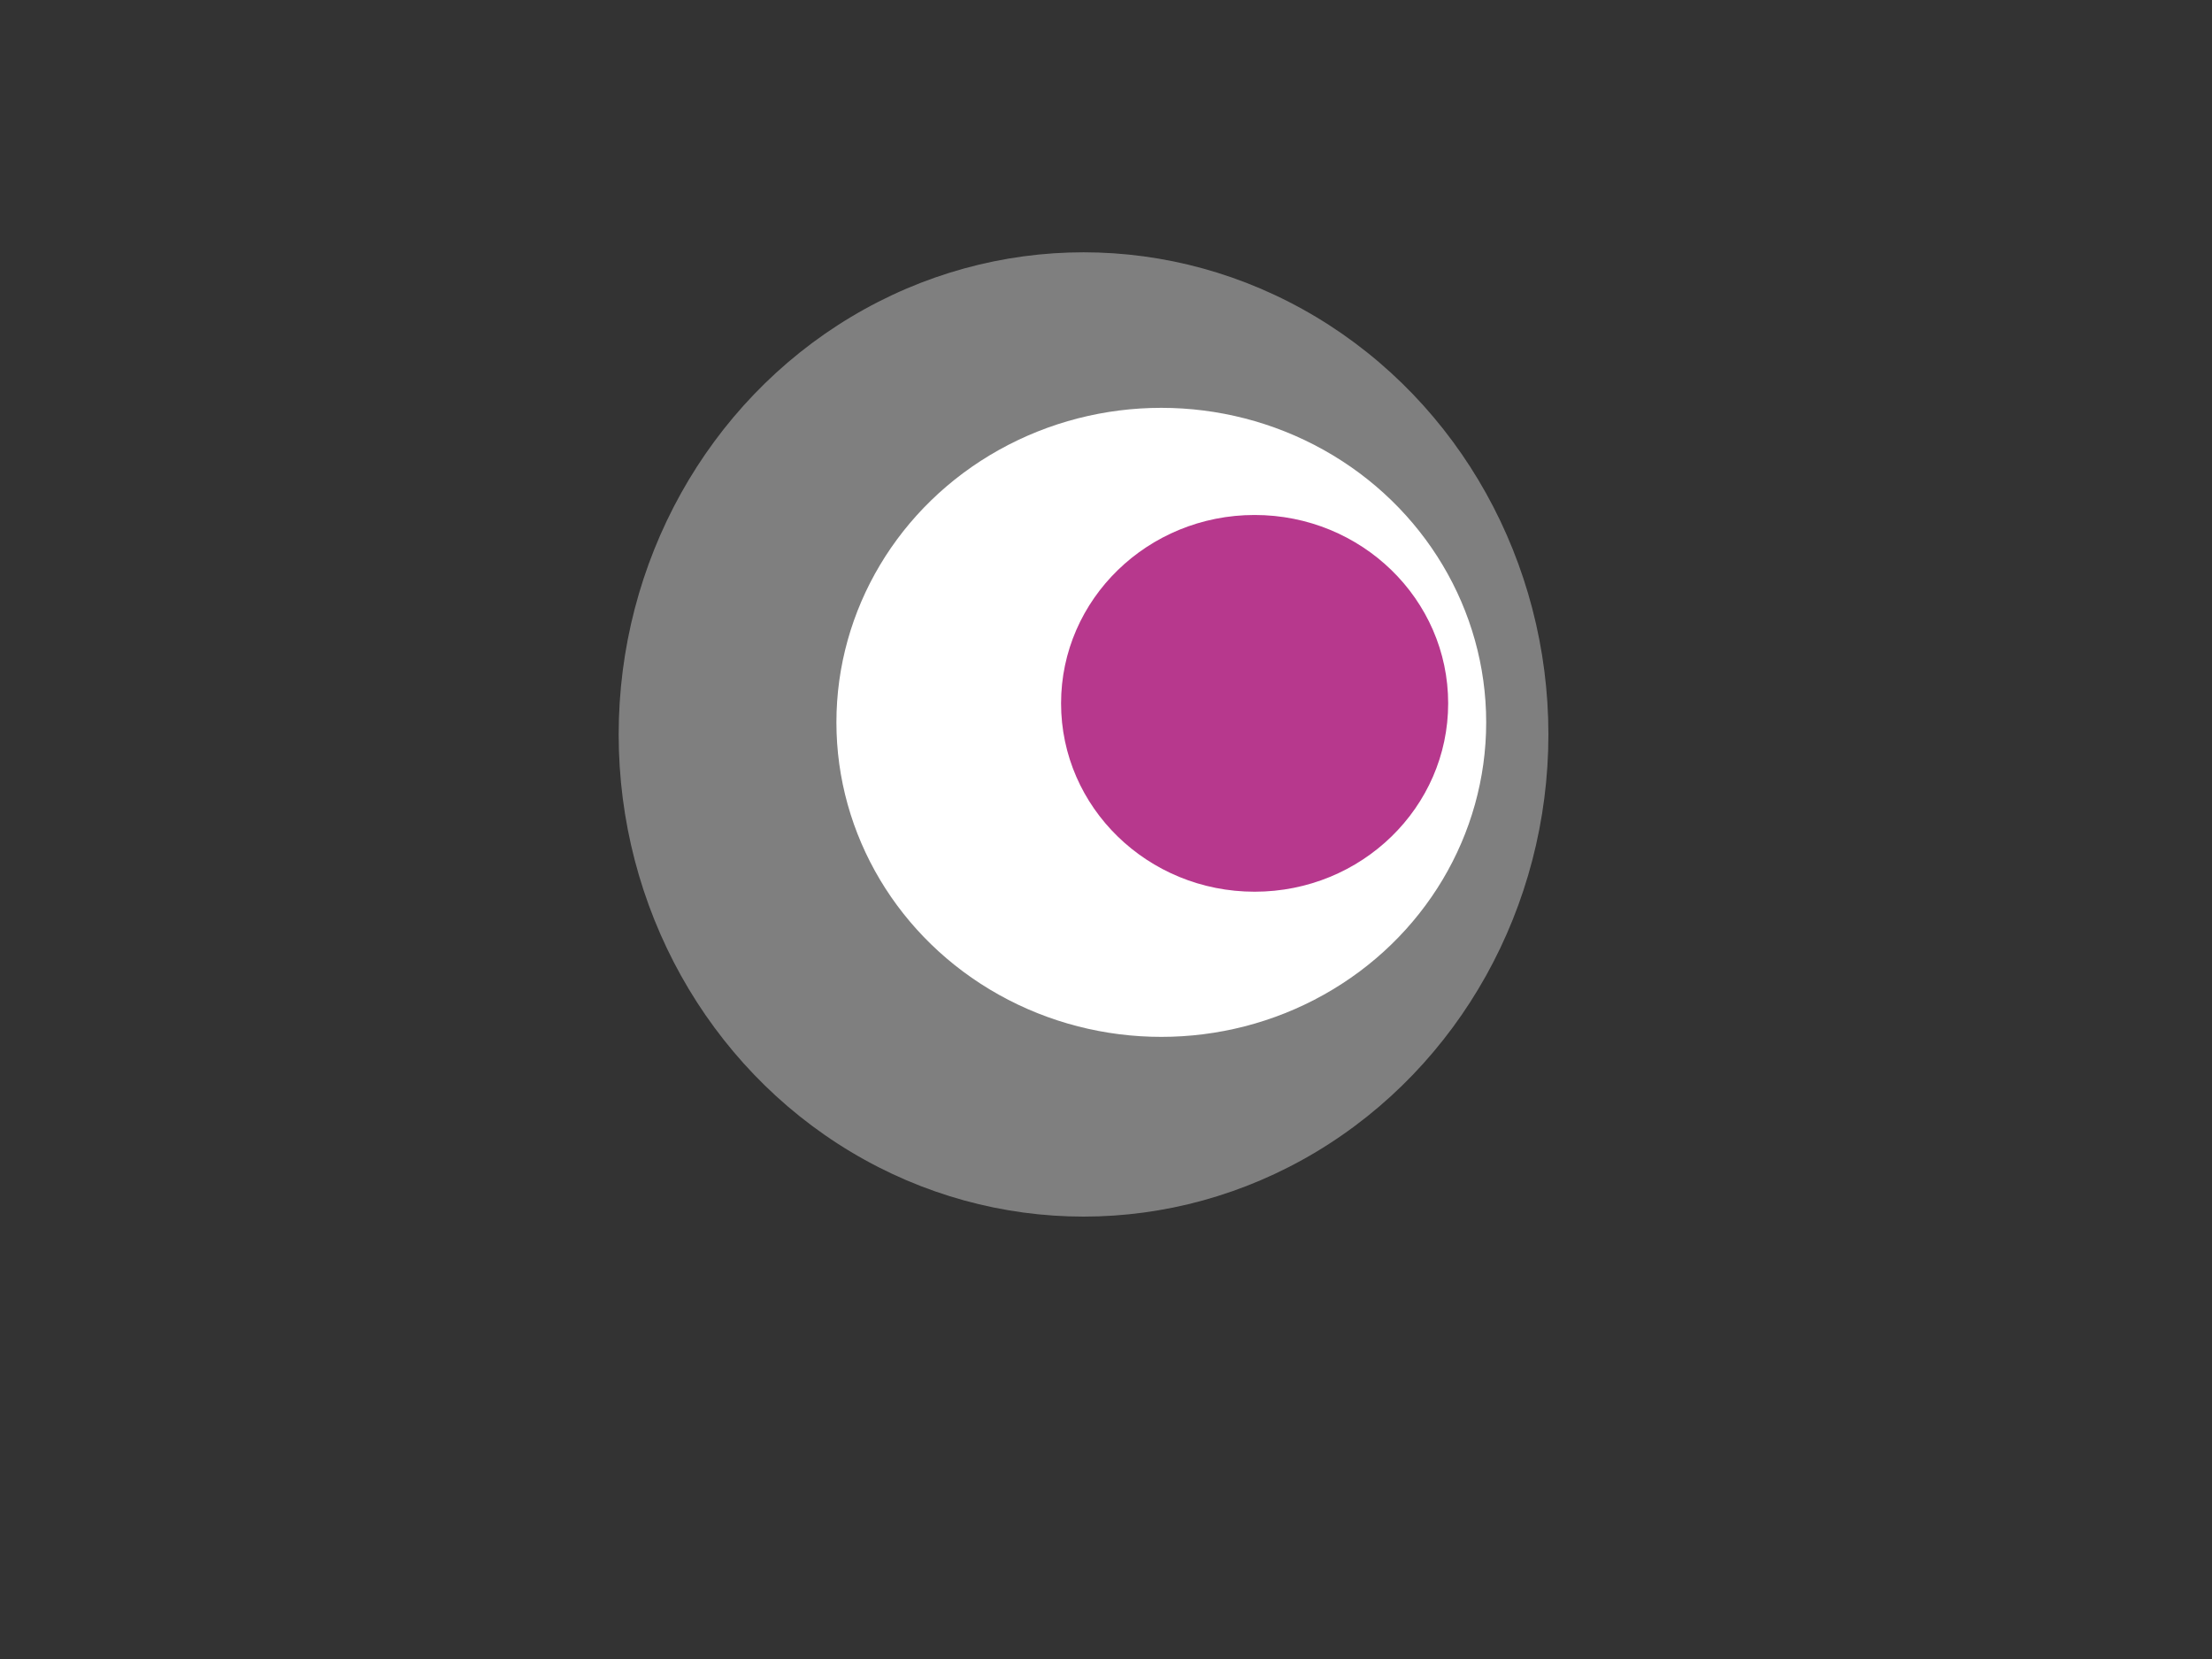
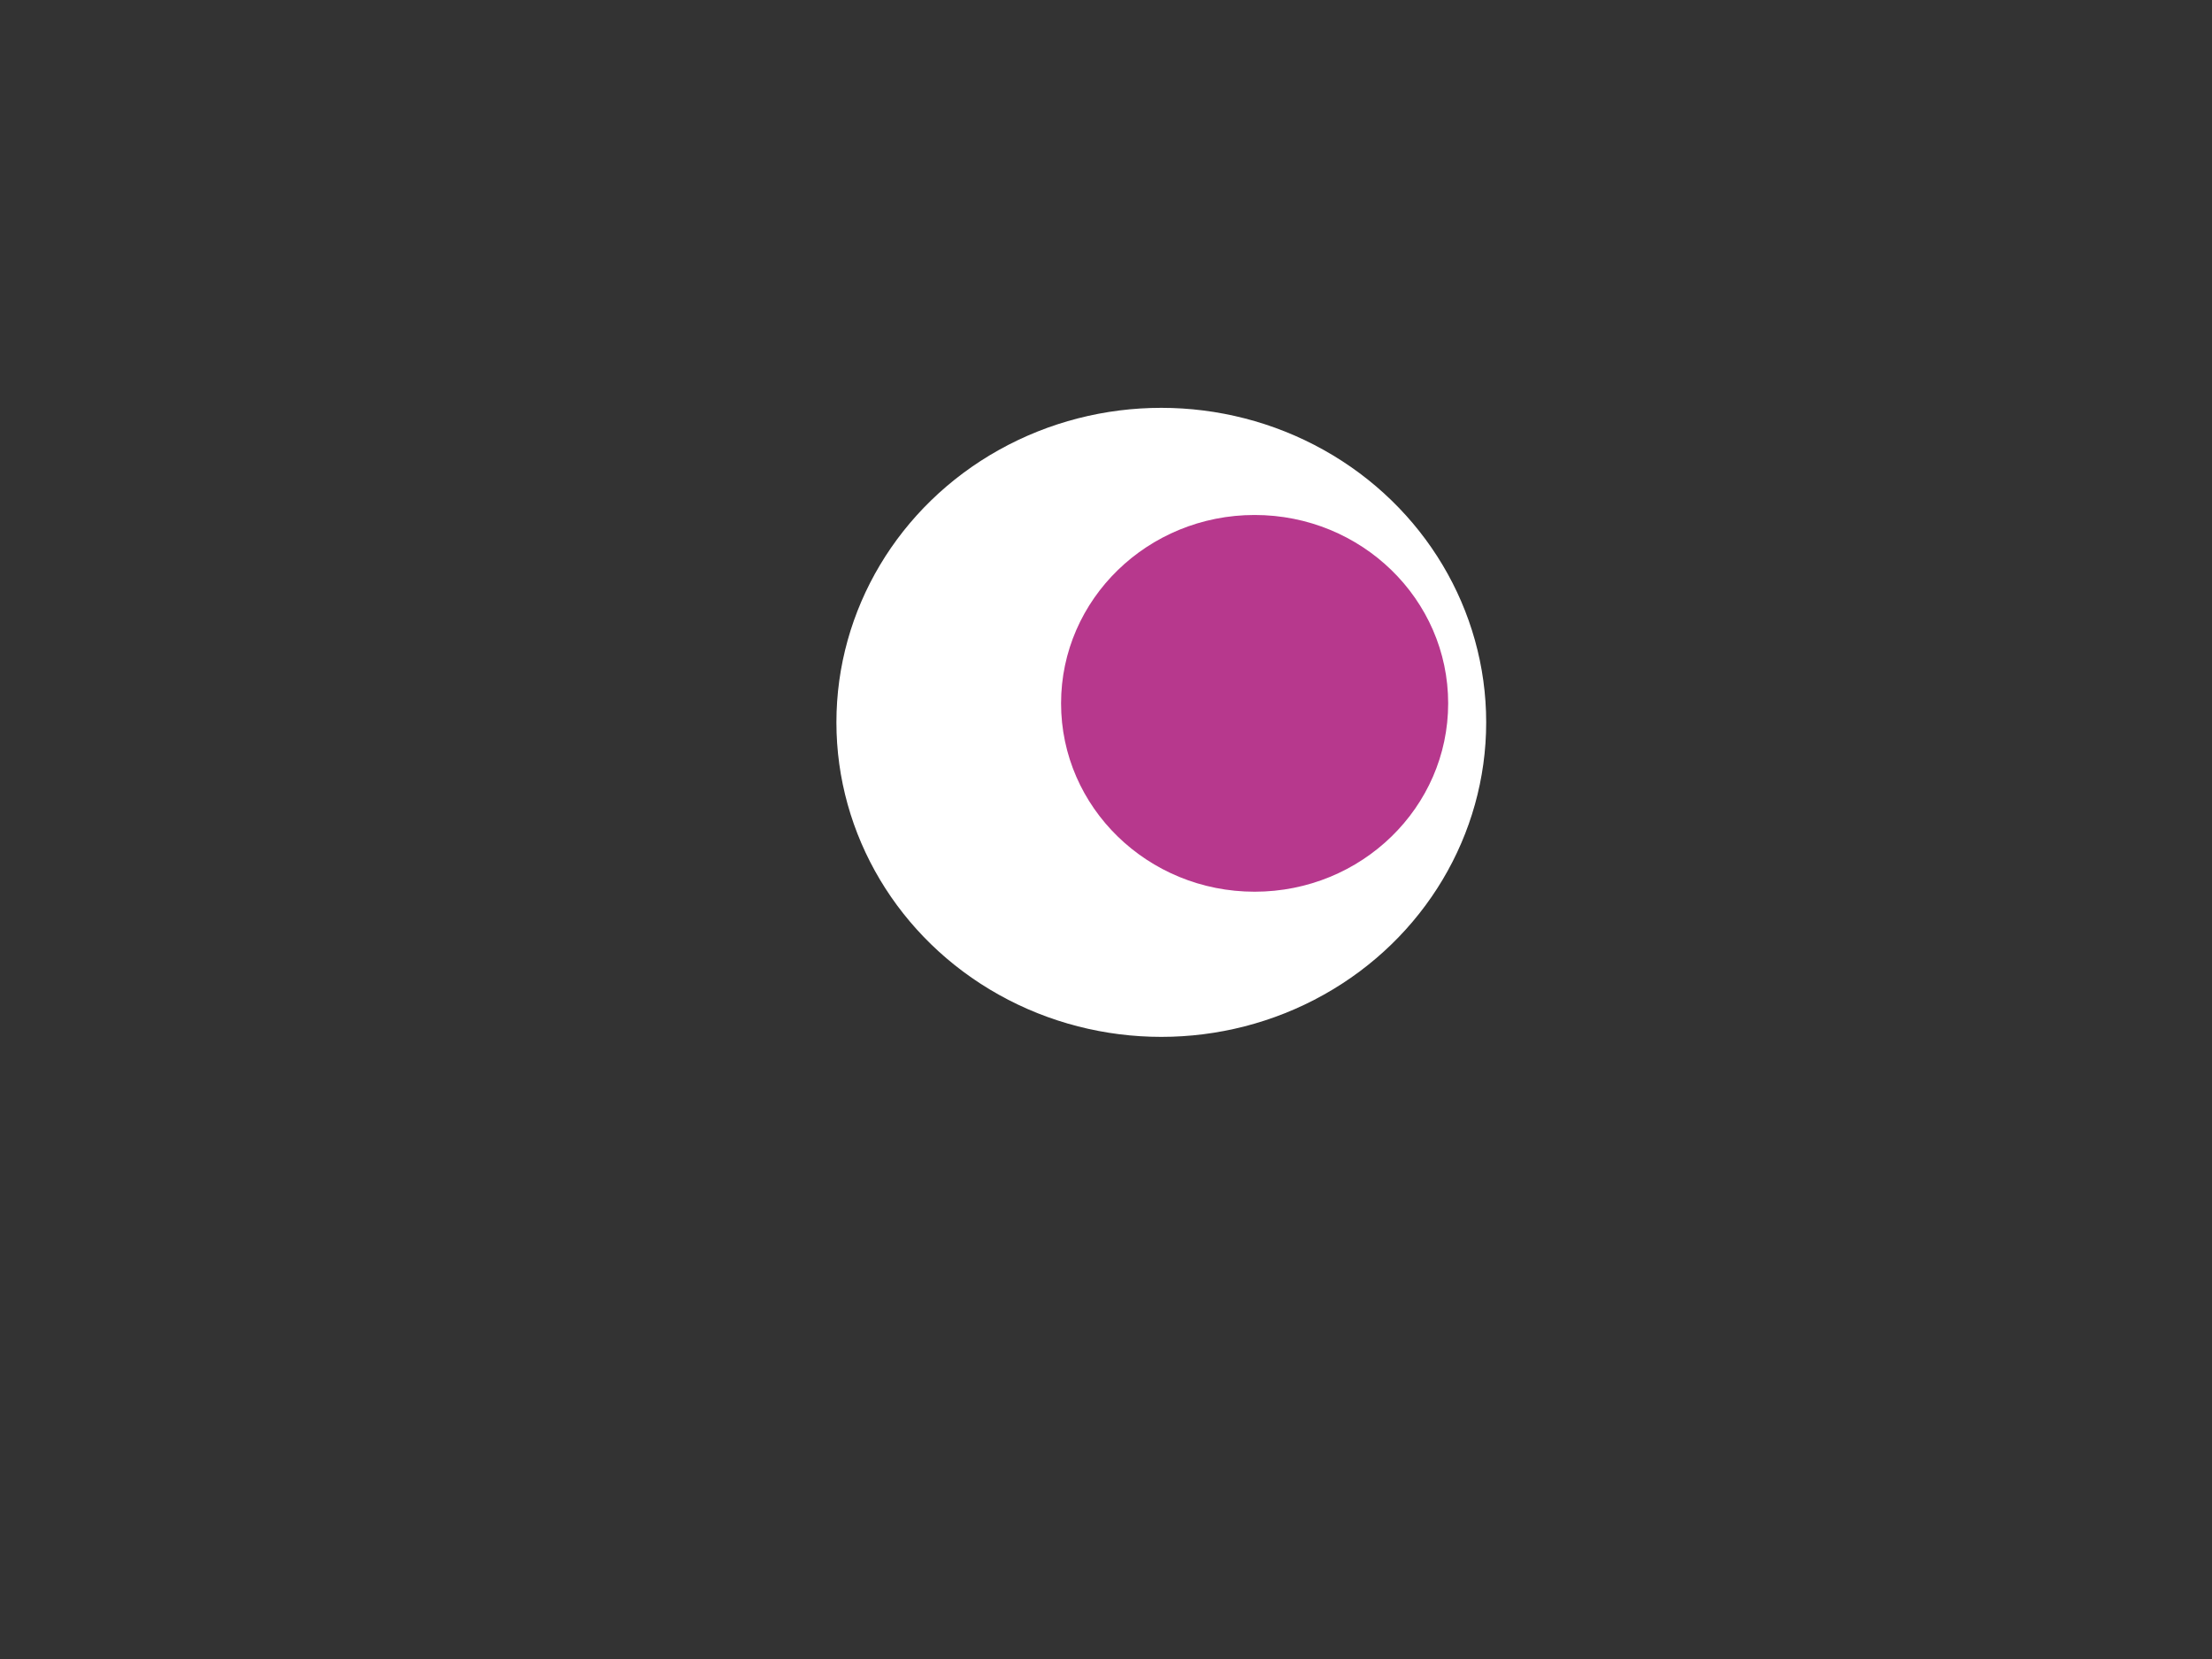
<svg xmlns="http://www.w3.org/2000/svg" width="640" height="480">
  <rect width="100%" height="100%" fill="#333333" stroke="none" />
  <title>bullseye8</title>
  <g>
    <title>Layer 1</title>
-     <ellipse ry="139.5" rx="134.5" id="svg_1" cy="212.5" cx="313.5" stroke-width="0" stroke="#ffffff" fill="#7f7f7f" transform="rotate(0 316.8 214.74)" />
    <ellipse ry="91" rx="94" id="svg_2" cy="209" cx="336" stroke-width="0" stroke="#ffffff" fill="#ffffff" />
    <ellipse ry="54.5" rx="56" id="svg_4" cy="203.5" cx="363" stroke-width="0" stroke="#ffffff" fill="#b7388d" />
    <ellipse fill="#6a50a1" stroke="#ffffff" stroke-width="5" stroke-dasharray="null" stroke-linejoin="null" stroke-linecap="null" cx="390" cy="153" id="svg_3" />
    <ellipse fill="#6a50a1" stroke="#ffffff" stroke-width="5" stroke-dasharray="null" stroke-linejoin="null" stroke-linecap="null" cx="373" cy="156" id="svg_5" />
    <ellipse fill="#6a50a1" stroke="#ffffff" stroke-width="5" stroke-dasharray="null" stroke-linejoin="null" stroke-linecap="null" cx="285" cy="130" id="svg_6" />
  </g>
</svg>